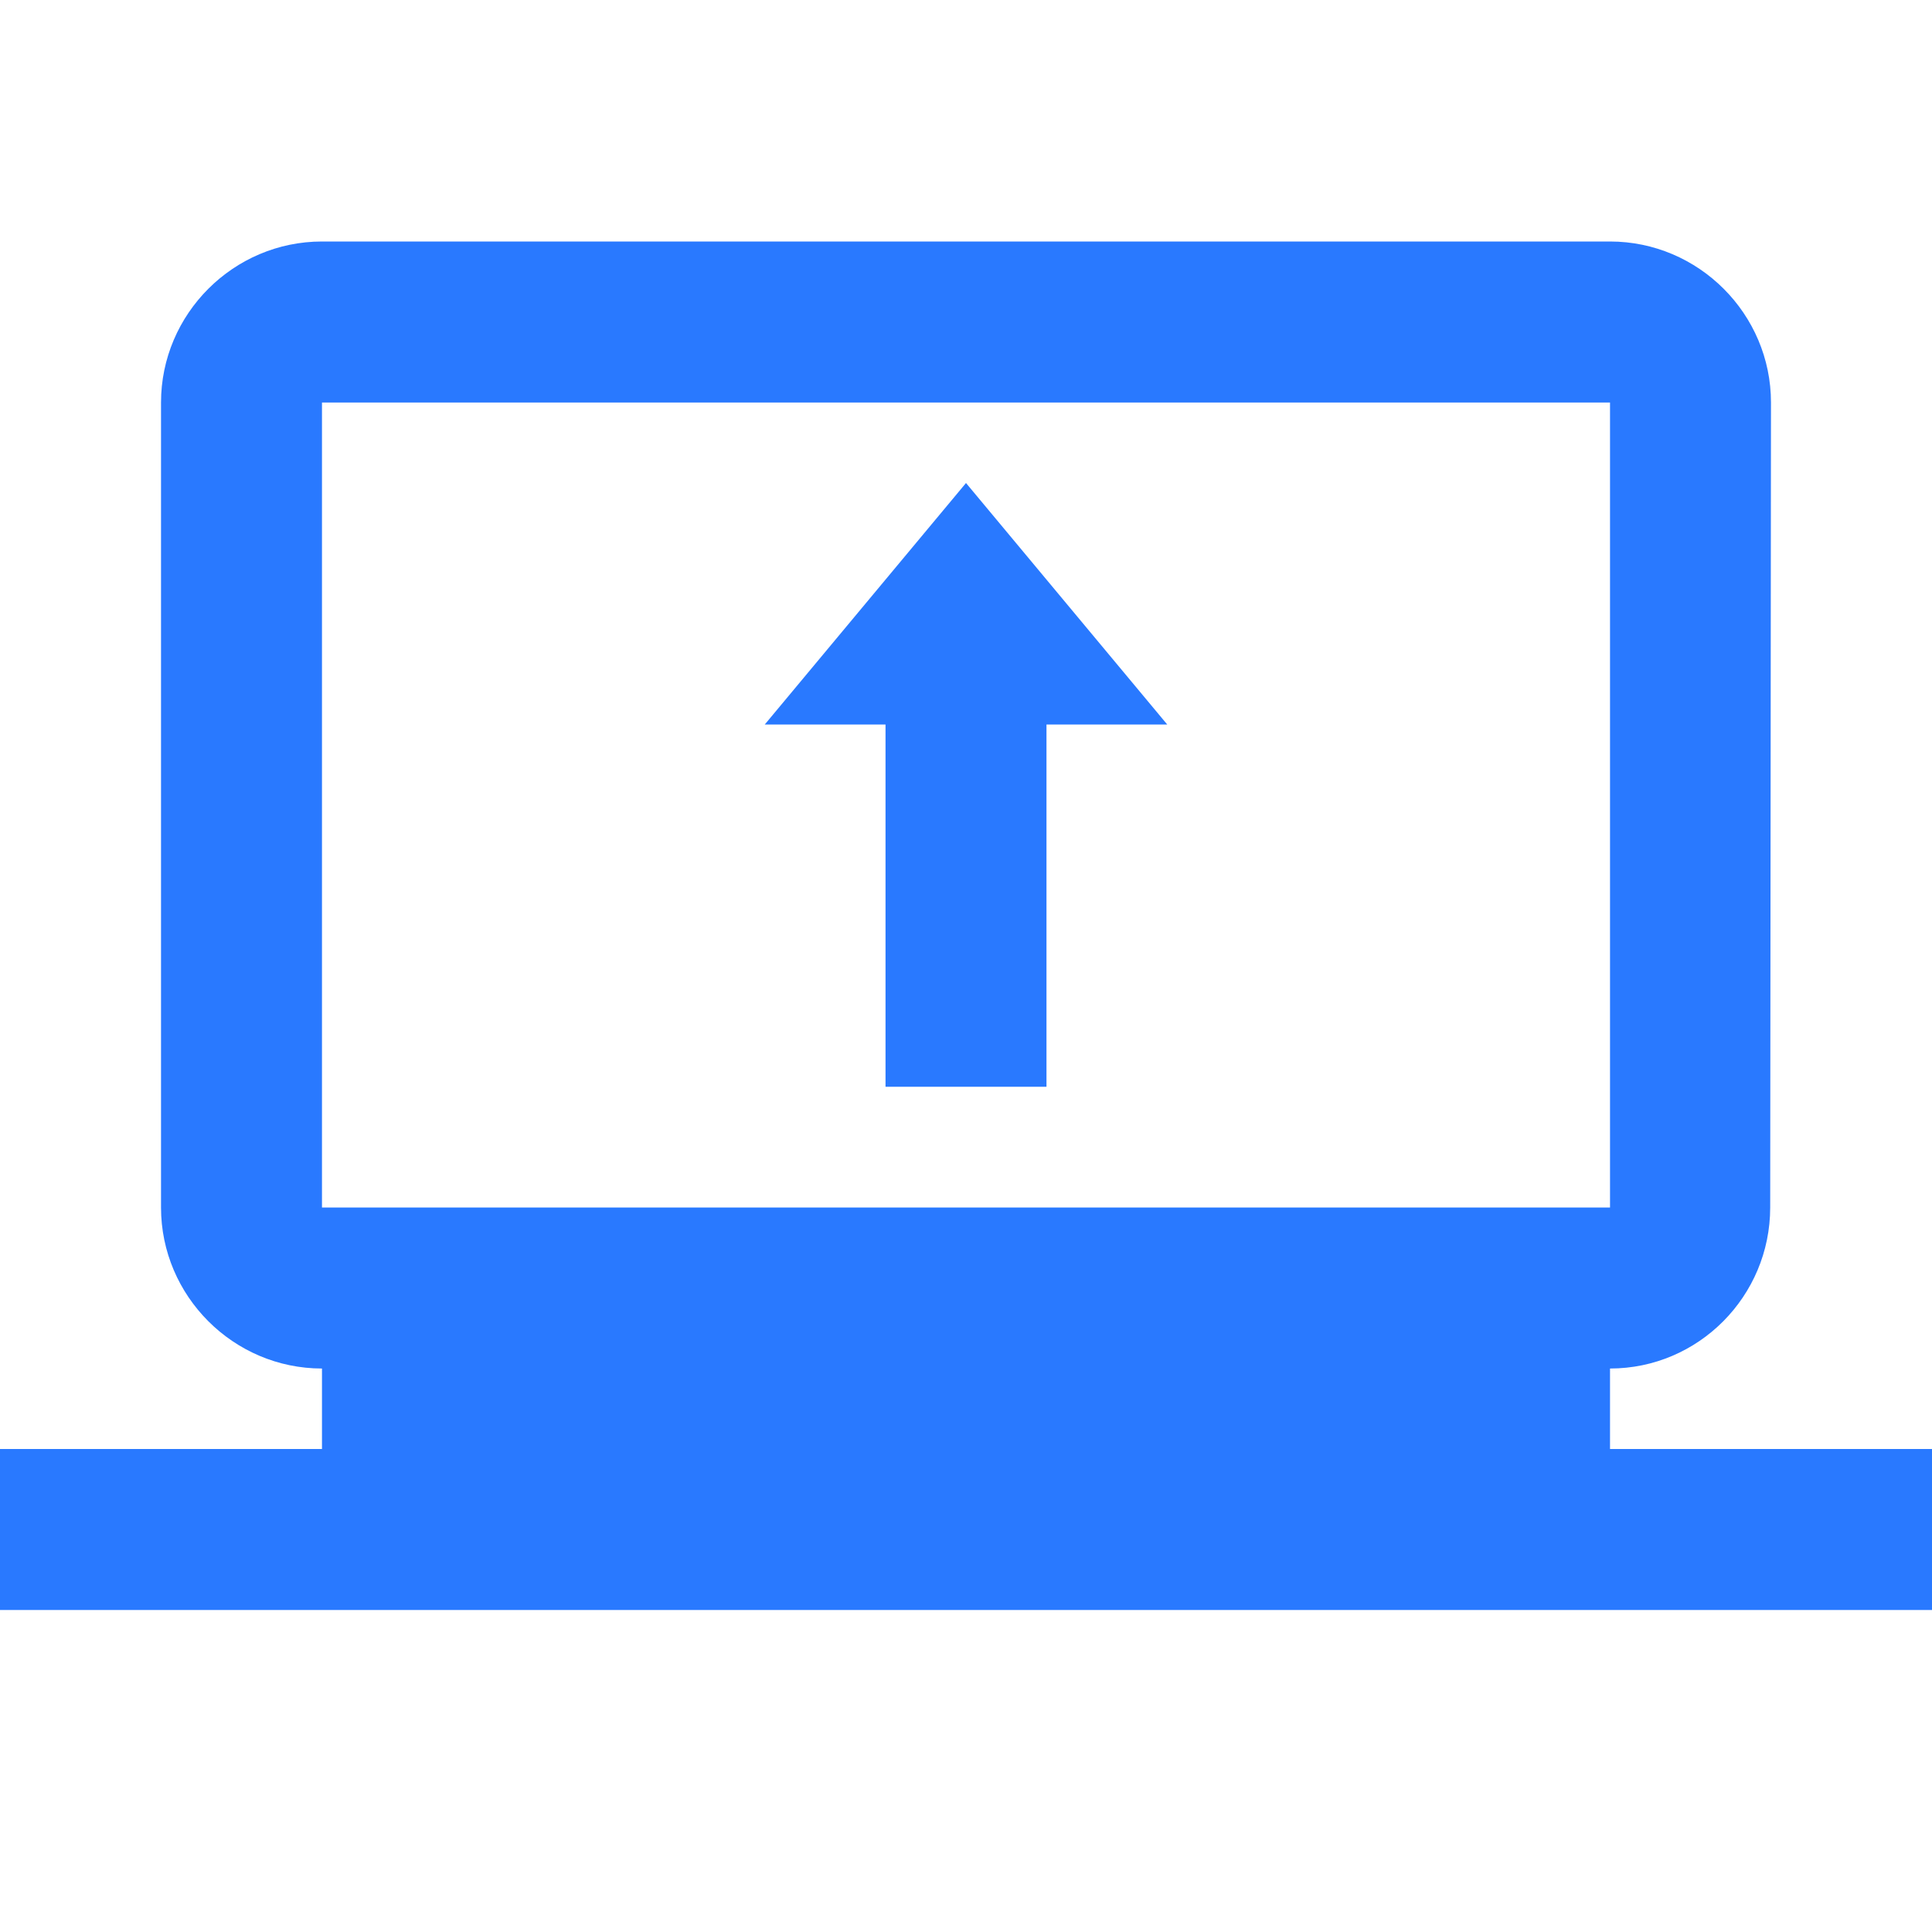
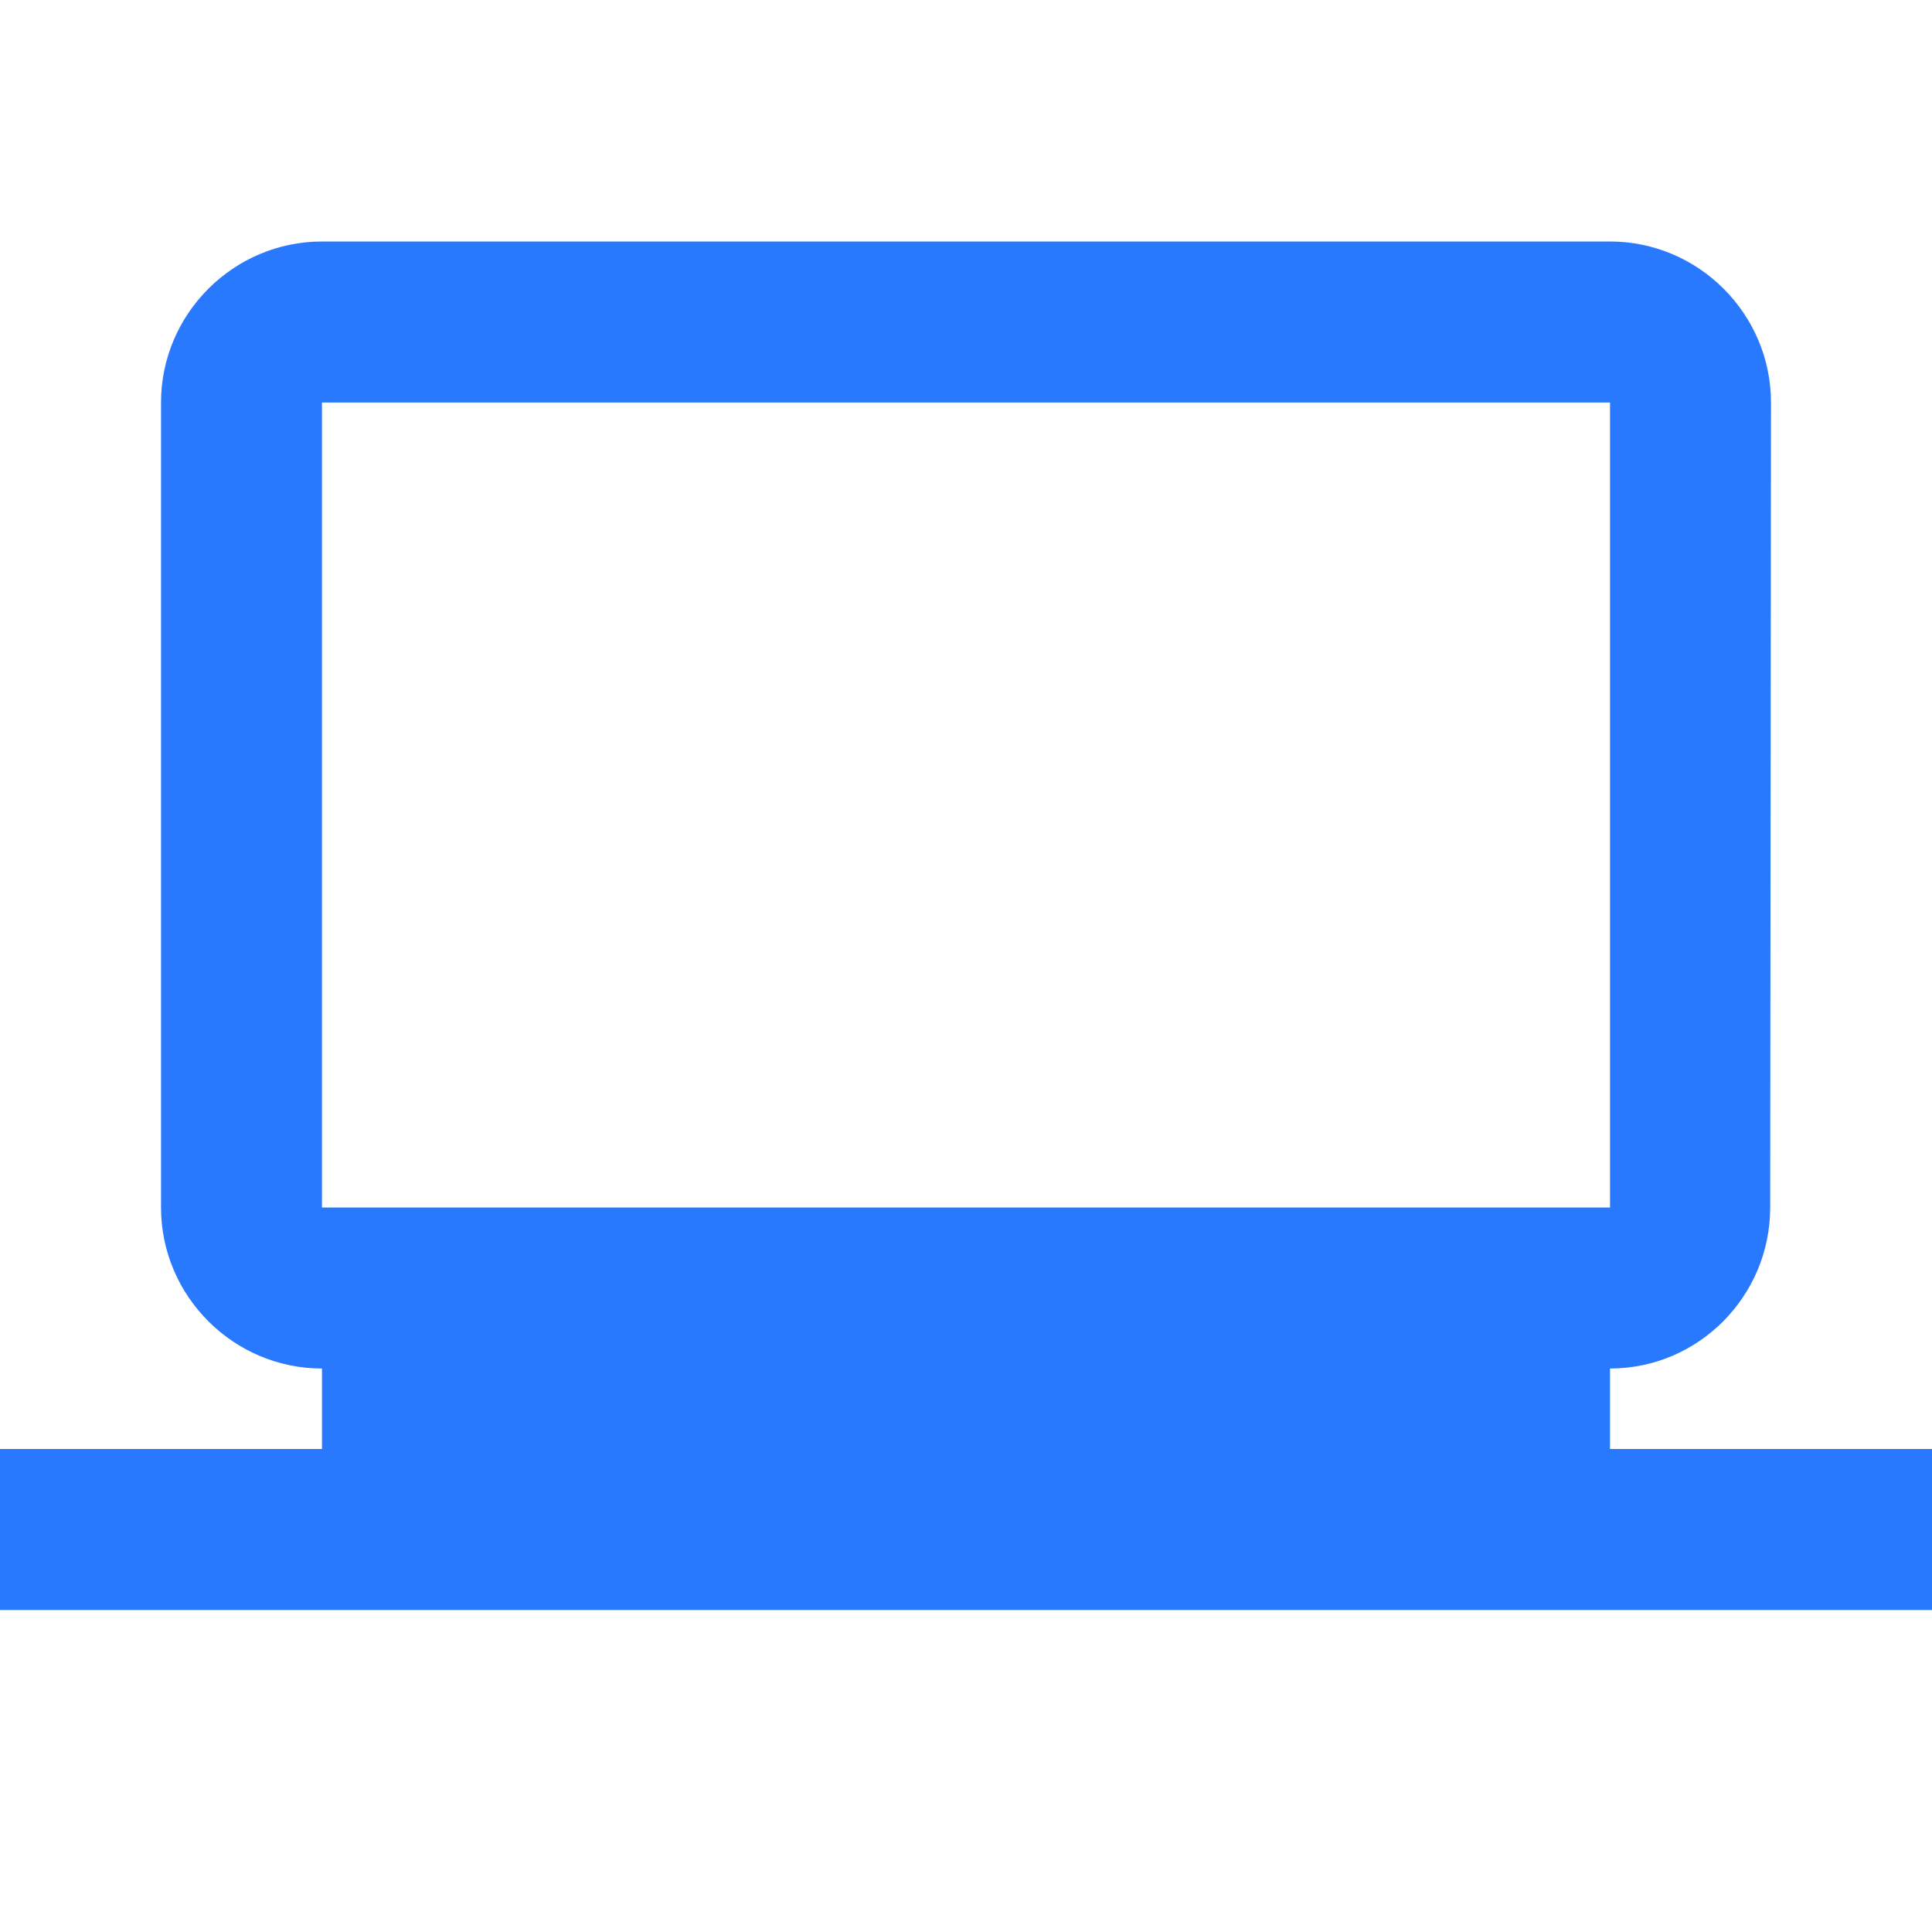
<svg xmlns="http://www.w3.org/2000/svg" width="32" height="32" viewBox="0 0 32 32" fill="none">
  <path d="M26.667 24V22.667C28.133 22.667 29.32 21.467 29.32 20L29.333 6.667C29.333 5.2 28.133 4 26.667 4H5.333C3.867 4 2.667 5.2 2.667 6.667V20C2.667 21.467 3.867 22.667 5.333 22.667V24H0V26.667H32V24H26.667ZM5.333 6.667H26.667V20H5.333V6.667Z" fill="#2979FF" />
-   <path d="M16 8L12.667 12H14.667V18H17.333V12H19.333L16 8Z" fill="#2979FF" />
</svg>